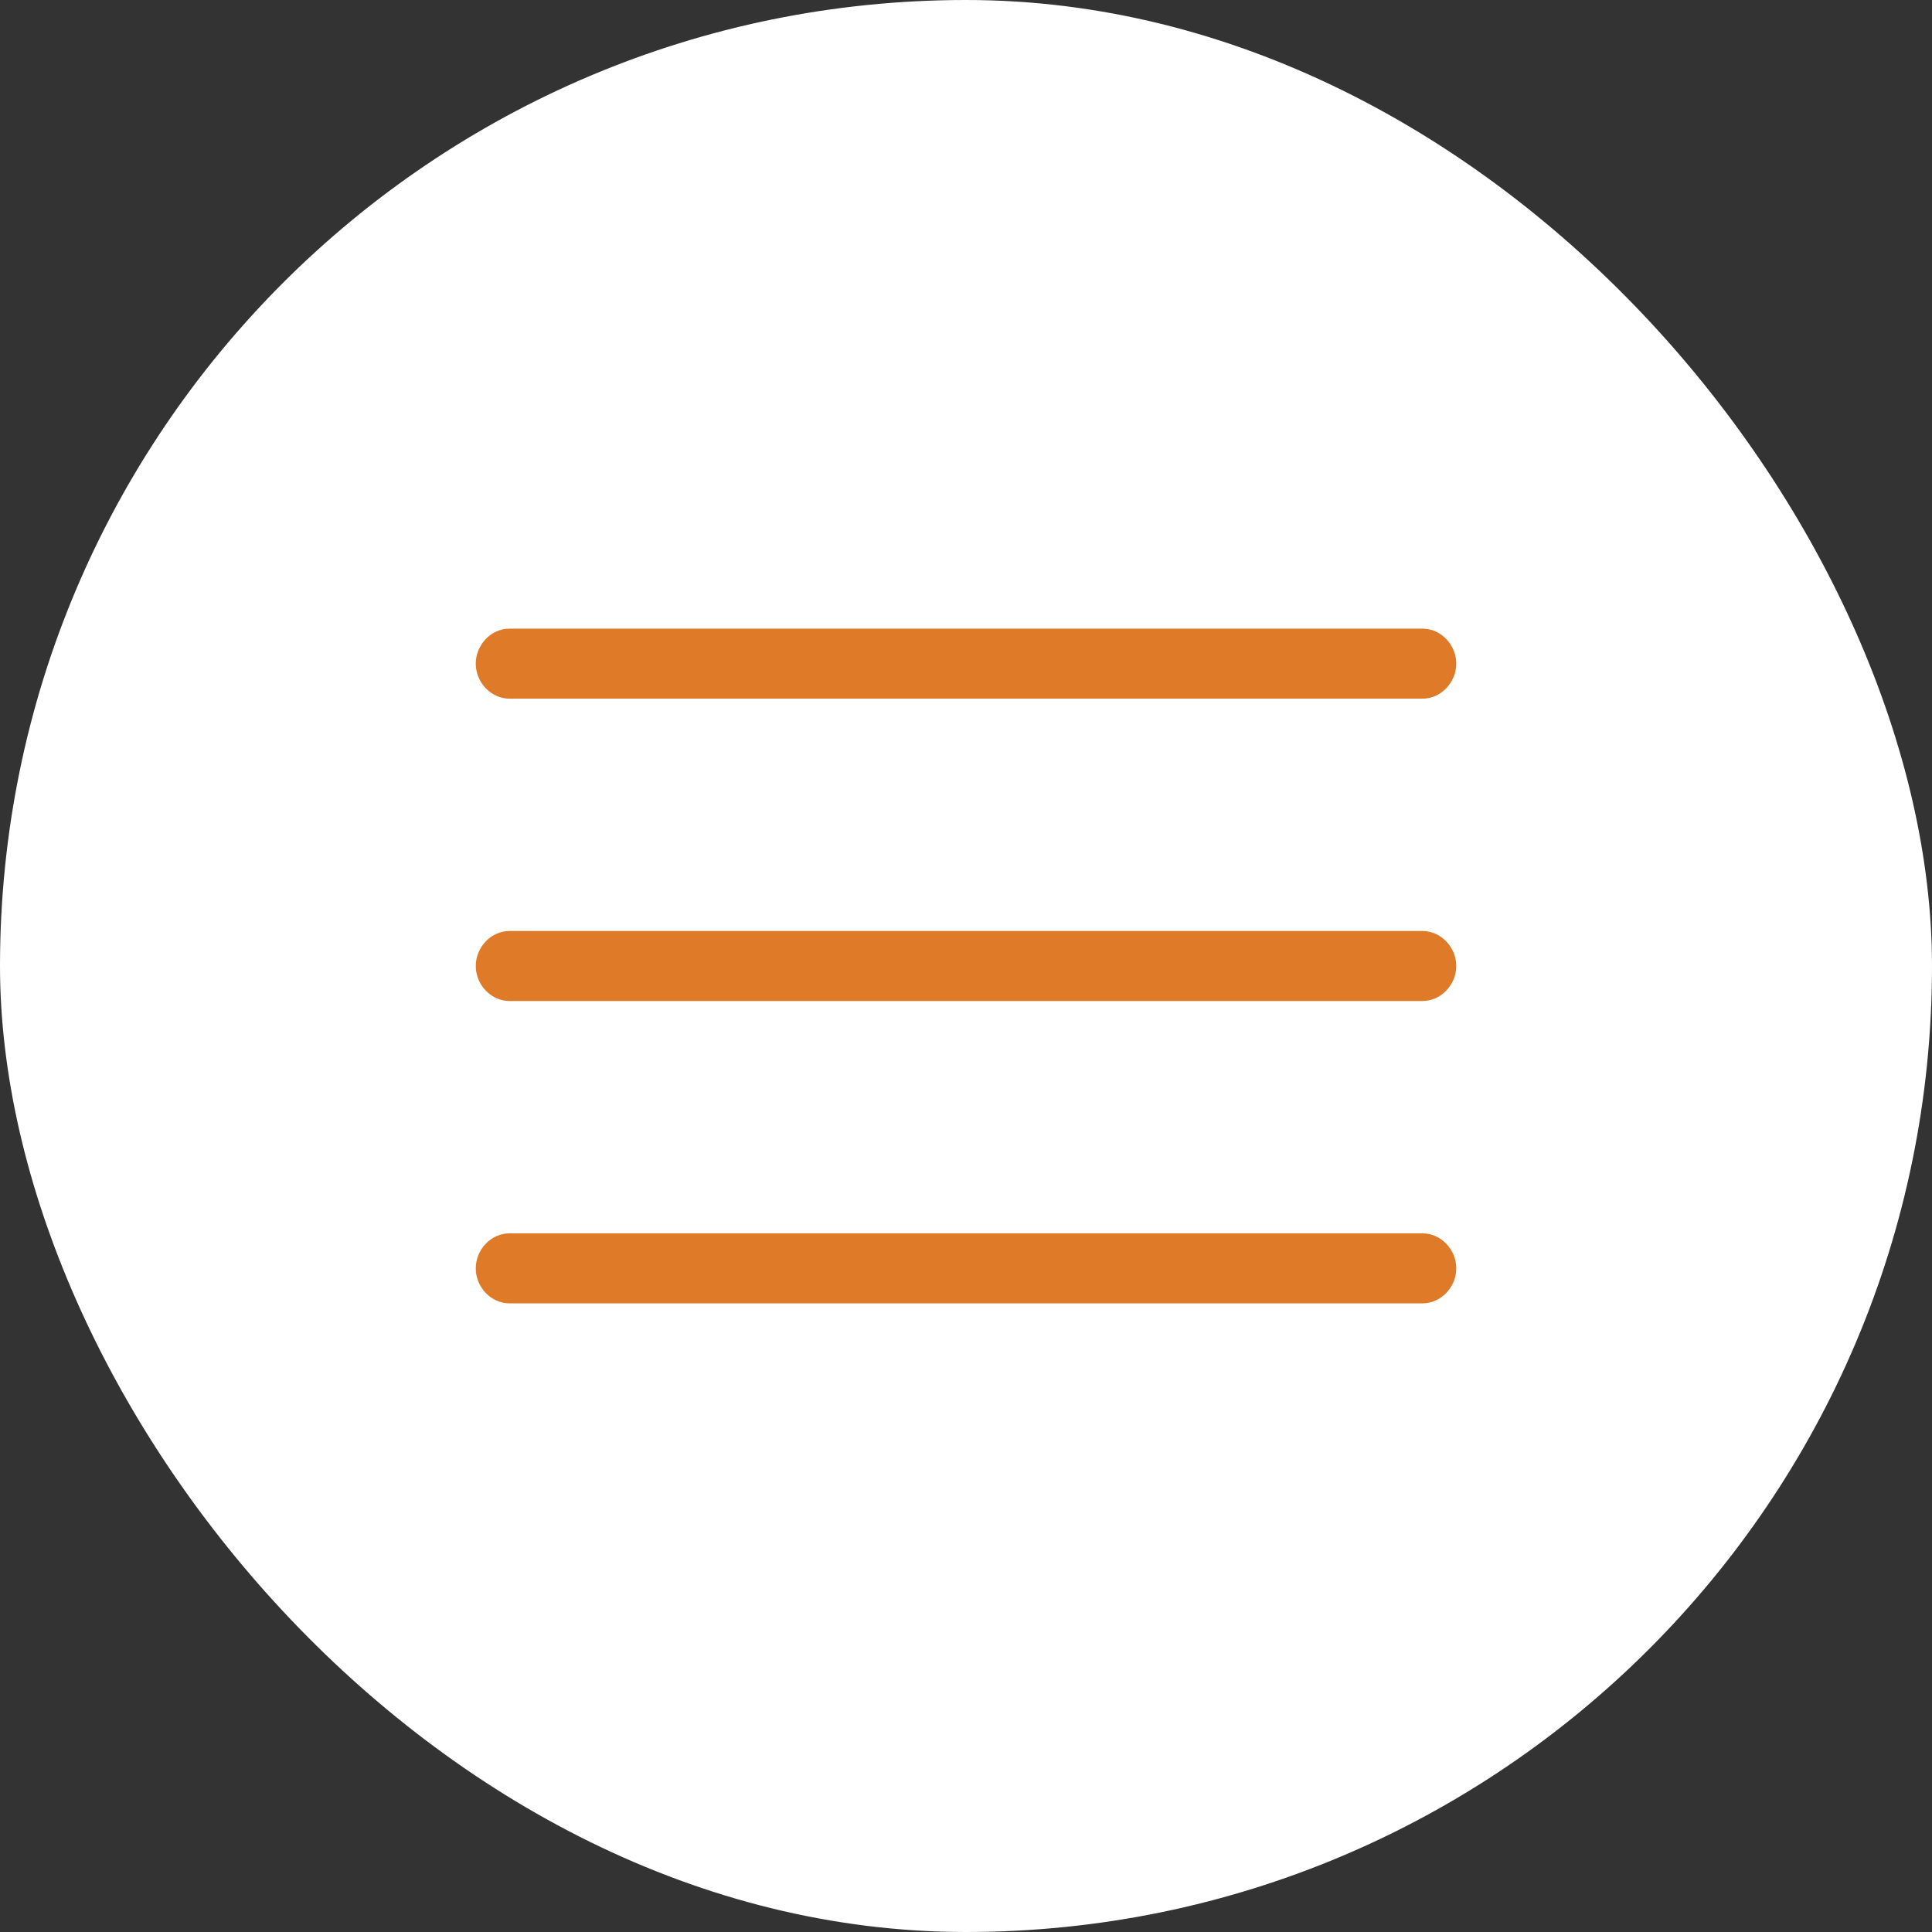
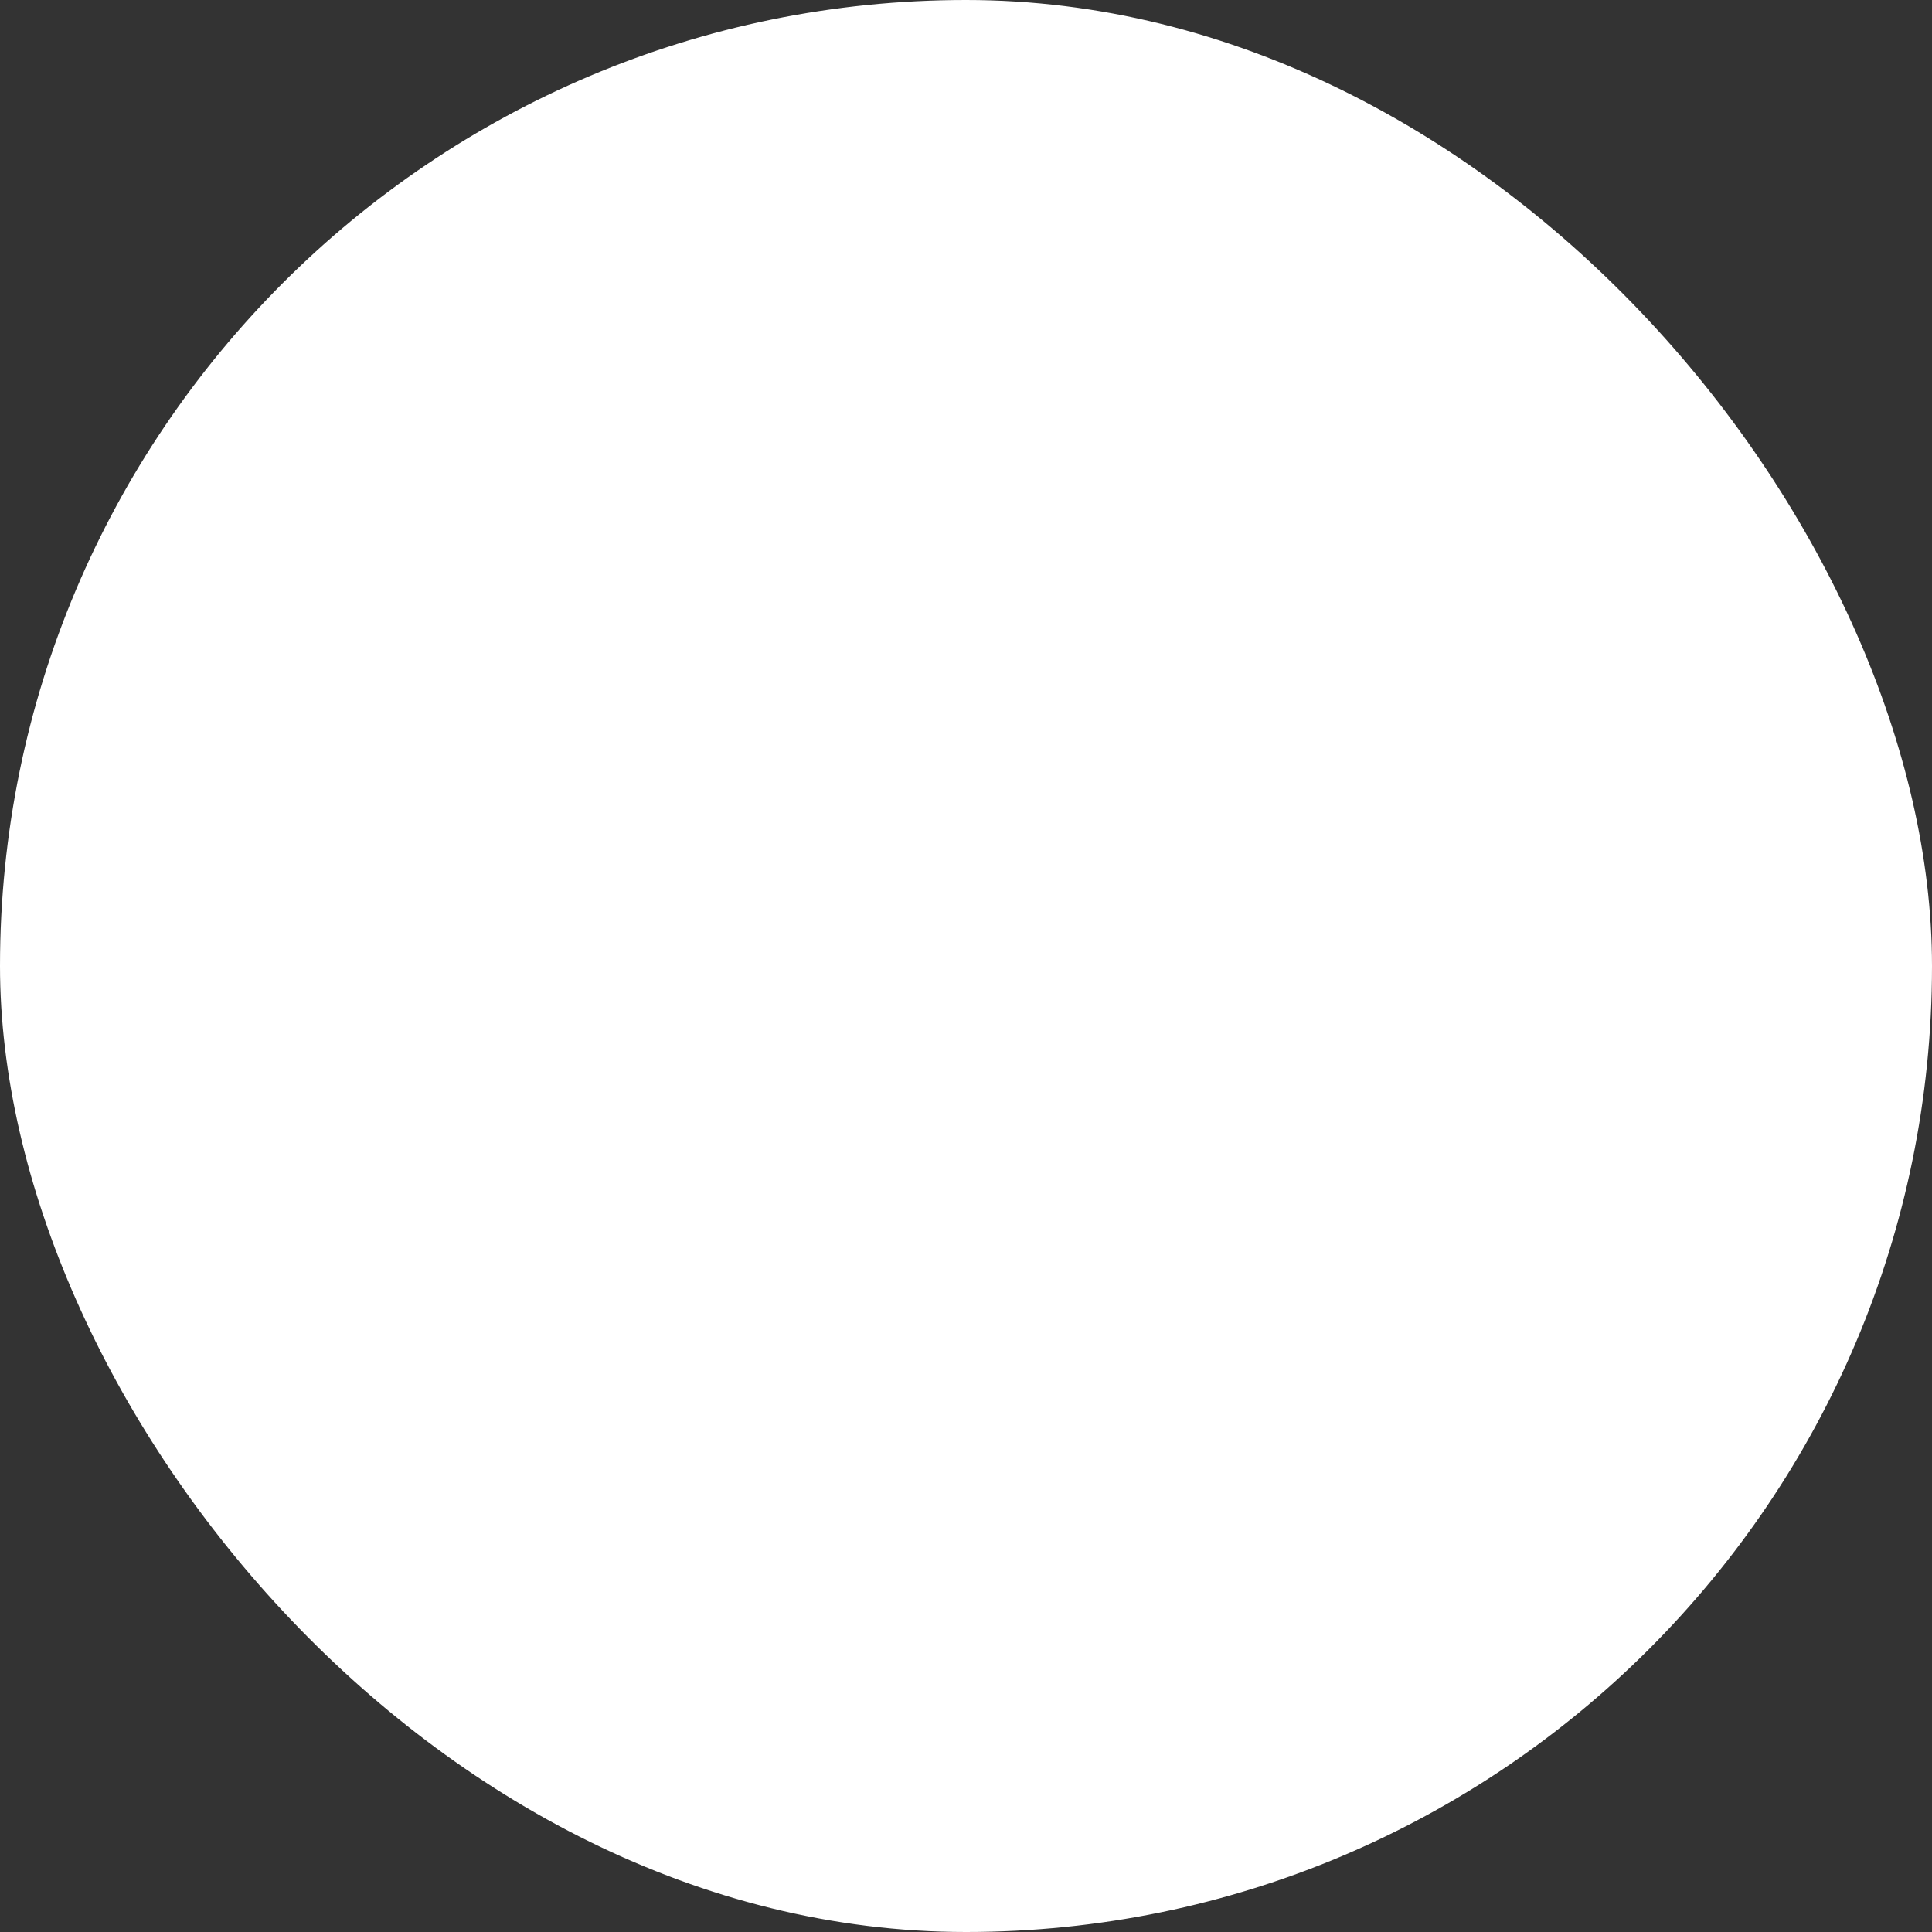
<svg xmlns="http://www.w3.org/2000/svg" width="100" height="100" viewBox="0 0 100 100" fill="none">
  <rect x="0" y="0" width="100" height="100" fill="#333333" stroke="none" />
  <rect width="100" height="100" rx="50" fill="white" />
-   <path d="M26.375 36.163H73.625C74.592 36.163 75.376 35.317 75.376 34.35C75.376 33.383 74.592 32.538 73.625 32.538H26.375C25.409 32.538 24.625 33.383 24.625 34.35C24.625 35.317 25.409 36.163 26.375 36.163ZM26.375 51.812H73.625C74.592 51.812 75.376 50.967 75.376 50C75.376 49.033 74.592 48.188 73.625 48.188H26.375C25.409 48.188 24.625 49.033 24.625 50C24.625 50.967 25.409 51.812 26.375 51.812ZM26.375 67.462H73.625C74.592 67.462 75.376 66.617 75.376 65.65C75.376 64.683 74.592 63.837 73.625 63.837H26.375C25.409 63.837 24.625 64.683 24.625 65.65C24.625 66.617 25.409 67.462 26.375 67.462Z" fill="#DF7A28" />
</svg>